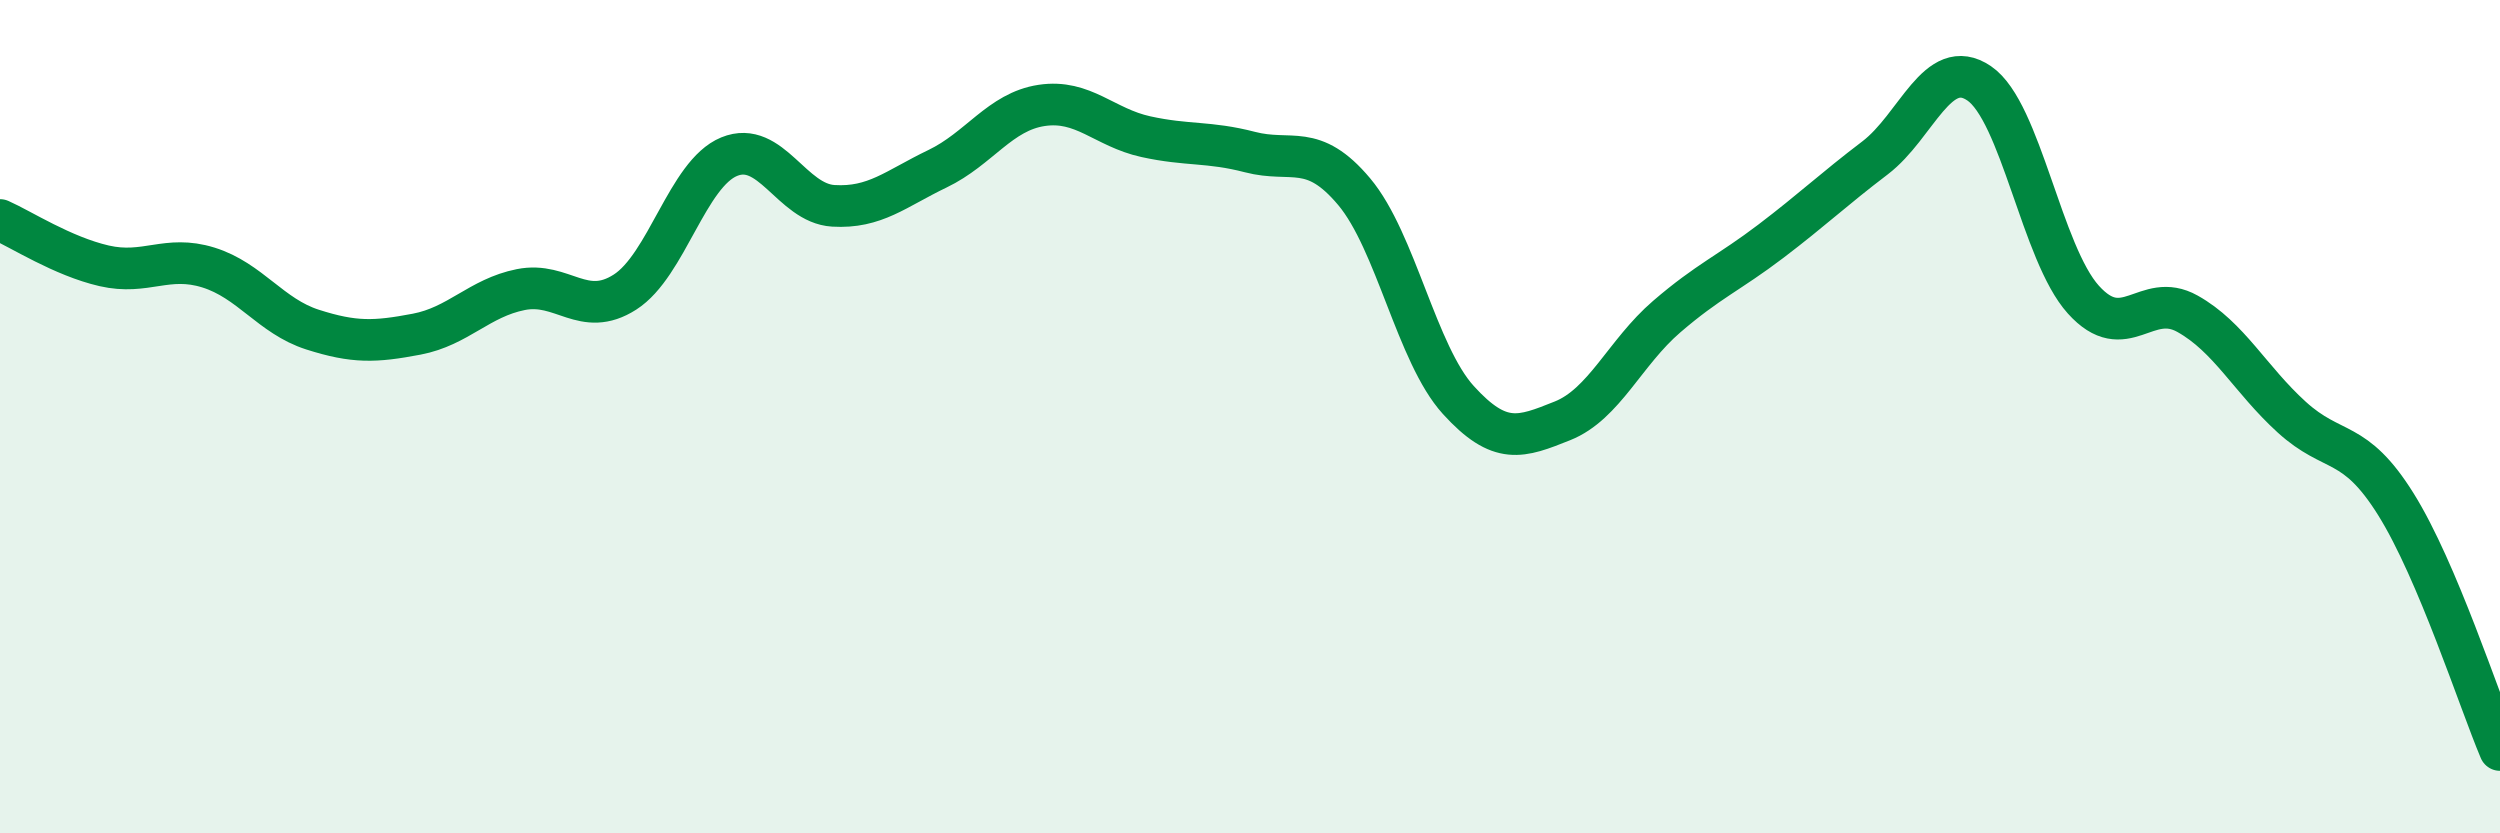
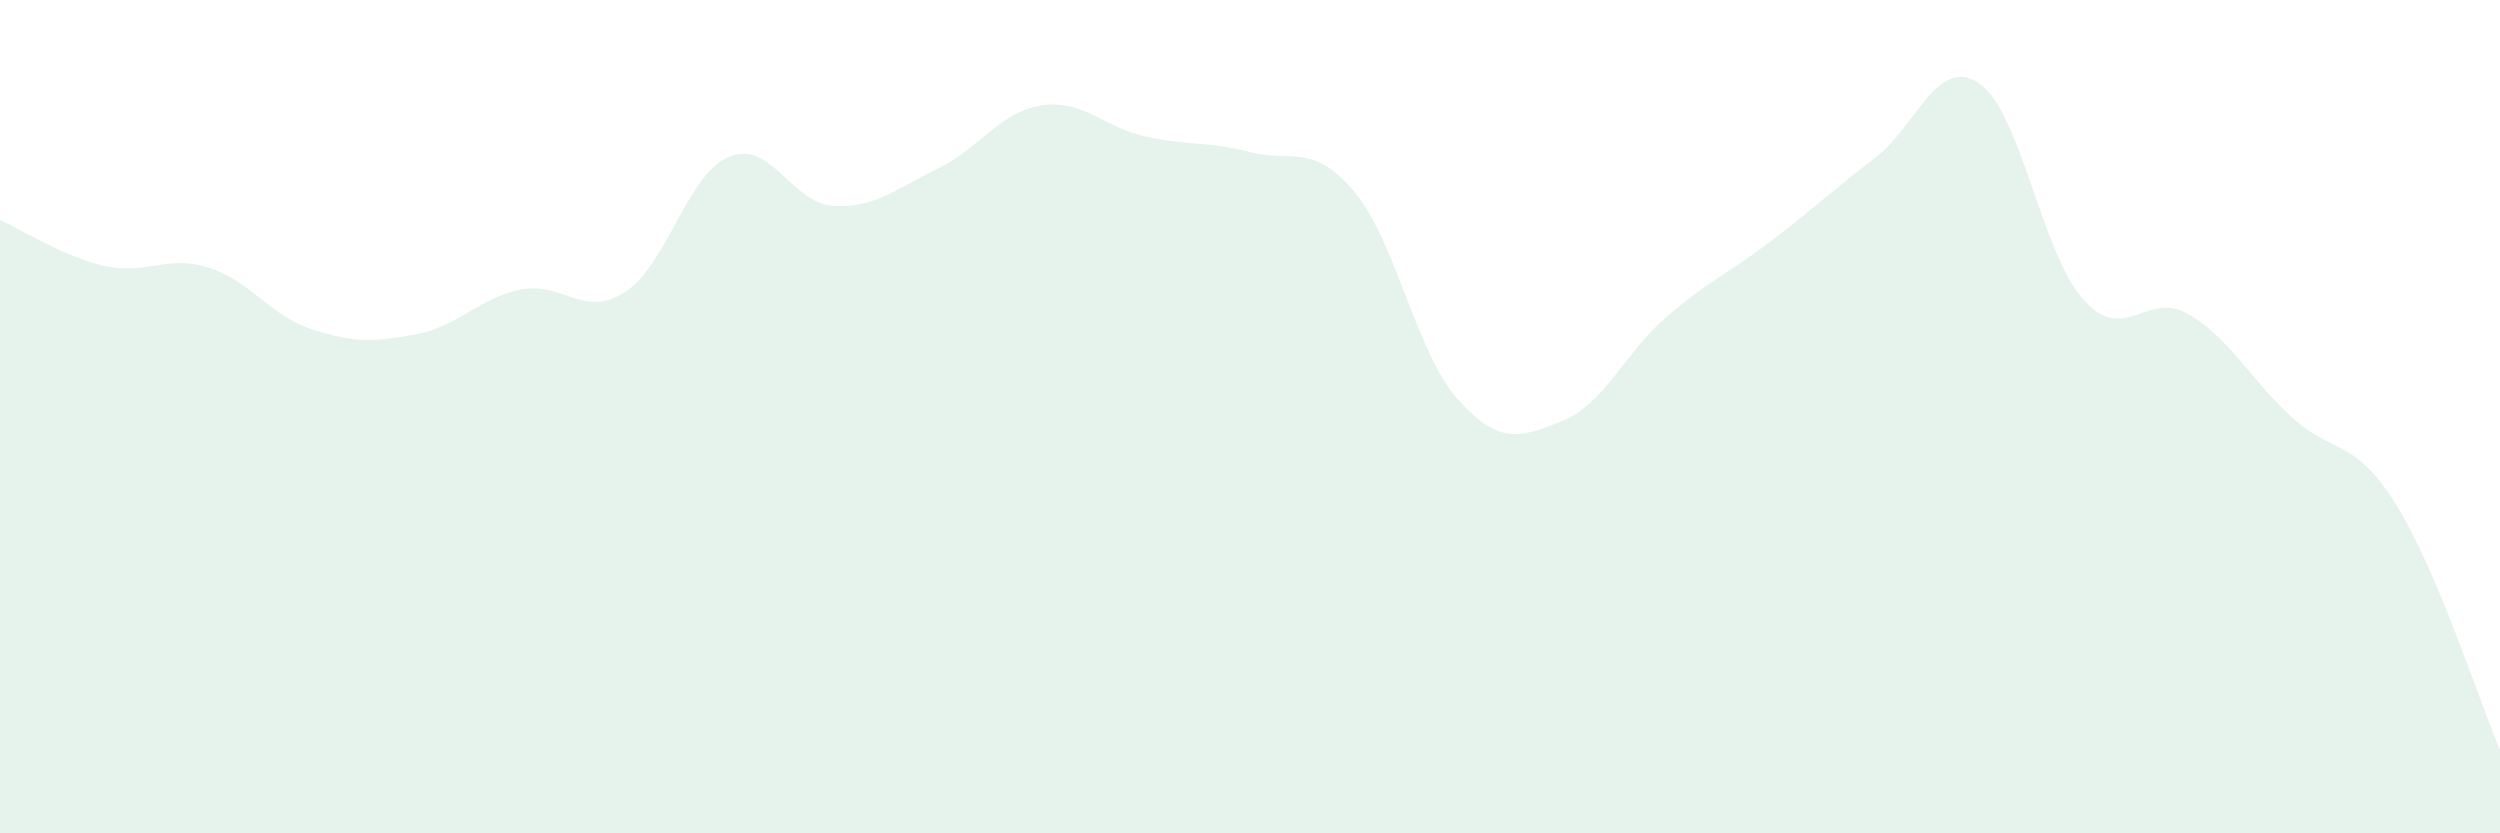
<svg xmlns="http://www.w3.org/2000/svg" width="60" height="20" viewBox="0 0 60 20">
  <path d="M 0,5.28 C 0.5,5.5 1.5,6.15 2.5,6.38 C 3.5,6.61 4,6.11 5,6.42 C 6,6.73 6.5,7.59 7.5,7.91 C 8.5,8.23 9,8.21 10,8.02 C 11,7.83 11.5,7.15 12.5,6.95 C 13.5,6.75 14,7.65 15,7.01 C 16,6.37 16.5,4.17 17.5,3.76 C 18.5,3.35 19,4.88 20,4.94 C 21,5 21.5,4.53 22.5,4.05 C 23.5,3.57 24,2.68 25,2.53 C 26,2.38 26.5,3.06 27.5,3.28 C 28.5,3.5 29,3.39 30,3.65 C 31,3.91 31.5,3.41 32.5,4.6 C 33.5,5.79 34,8.5 35,9.6 C 36,10.7 36.5,10.5 37.5,10.1 C 38.5,9.7 39,8.46 40,7.6 C 41,6.74 41.5,6.55 42.5,5.79 C 43.5,5.03 44,4.55 45,3.79 C 46,3.03 46.5,1.32 47.5,2 C 48.5,2.68 49,6.08 50,7.19 C 51,8.3 51.5,6.97 52.5,7.53 C 53.5,8.09 54,9.1 55,10.01 C 56,10.92 56.5,10.5 57.5,12.1 C 58.5,13.7 59.5,16.82 60,18L60 20L0 20Z" fill="#008740" opacity="0.1" stroke-linecap="round" stroke-linejoin="round" />
-   <path d="M 0,5.28 C 0.5,5.5 1.5,6.15 2.5,6.38 C 3.5,6.61 4,6.11 5,6.42 C 6,6.73 6.5,7.59 7.5,7.91 C 8.5,8.23 9,8.21 10,8.02 C 11,7.83 11.5,7.15 12.5,6.95 C 13.5,6.75 14,7.65 15,7.01 C 16,6.37 16.5,4.17 17.5,3.76 C 18.5,3.35 19,4.88 20,4.94 C 21,5 21.5,4.53 22.5,4.05 C 23.5,3.57 24,2.68 25,2.53 C 26,2.38 26.5,3.06 27.5,3.28 C 28.5,3.5 29,3.39 30,3.65 C 31,3.91 31.5,3.41 32.5,4.6 C 33.5,5.79 34,8.5 35,9.6 C 36,10.7 36.5,10.5 37.5,10.1 C 38.5,9.7 39,8.46 40,7.6 C 41,6.74 41.5,6.55 42.5,5.79 C 43.5,5.03 44,4.55 45,3.79 C 46,3.03 46.5,1.32 47.5,2 C 48.5,2.68 49,6.08 50,7.19 C 51,8.3 51.5,6.97 52.5,7.53 C 53.5,8.09 54,9.1 55,10.01 C 56,10.92 56.5,10.5 57.5,12.1 C 58.5,13.7 59.5,16.82 60,18" stroke="#008740" stroke-width="1" fill="none" stroke-linecap="round" stroke-linejoin="round" />
</svg>